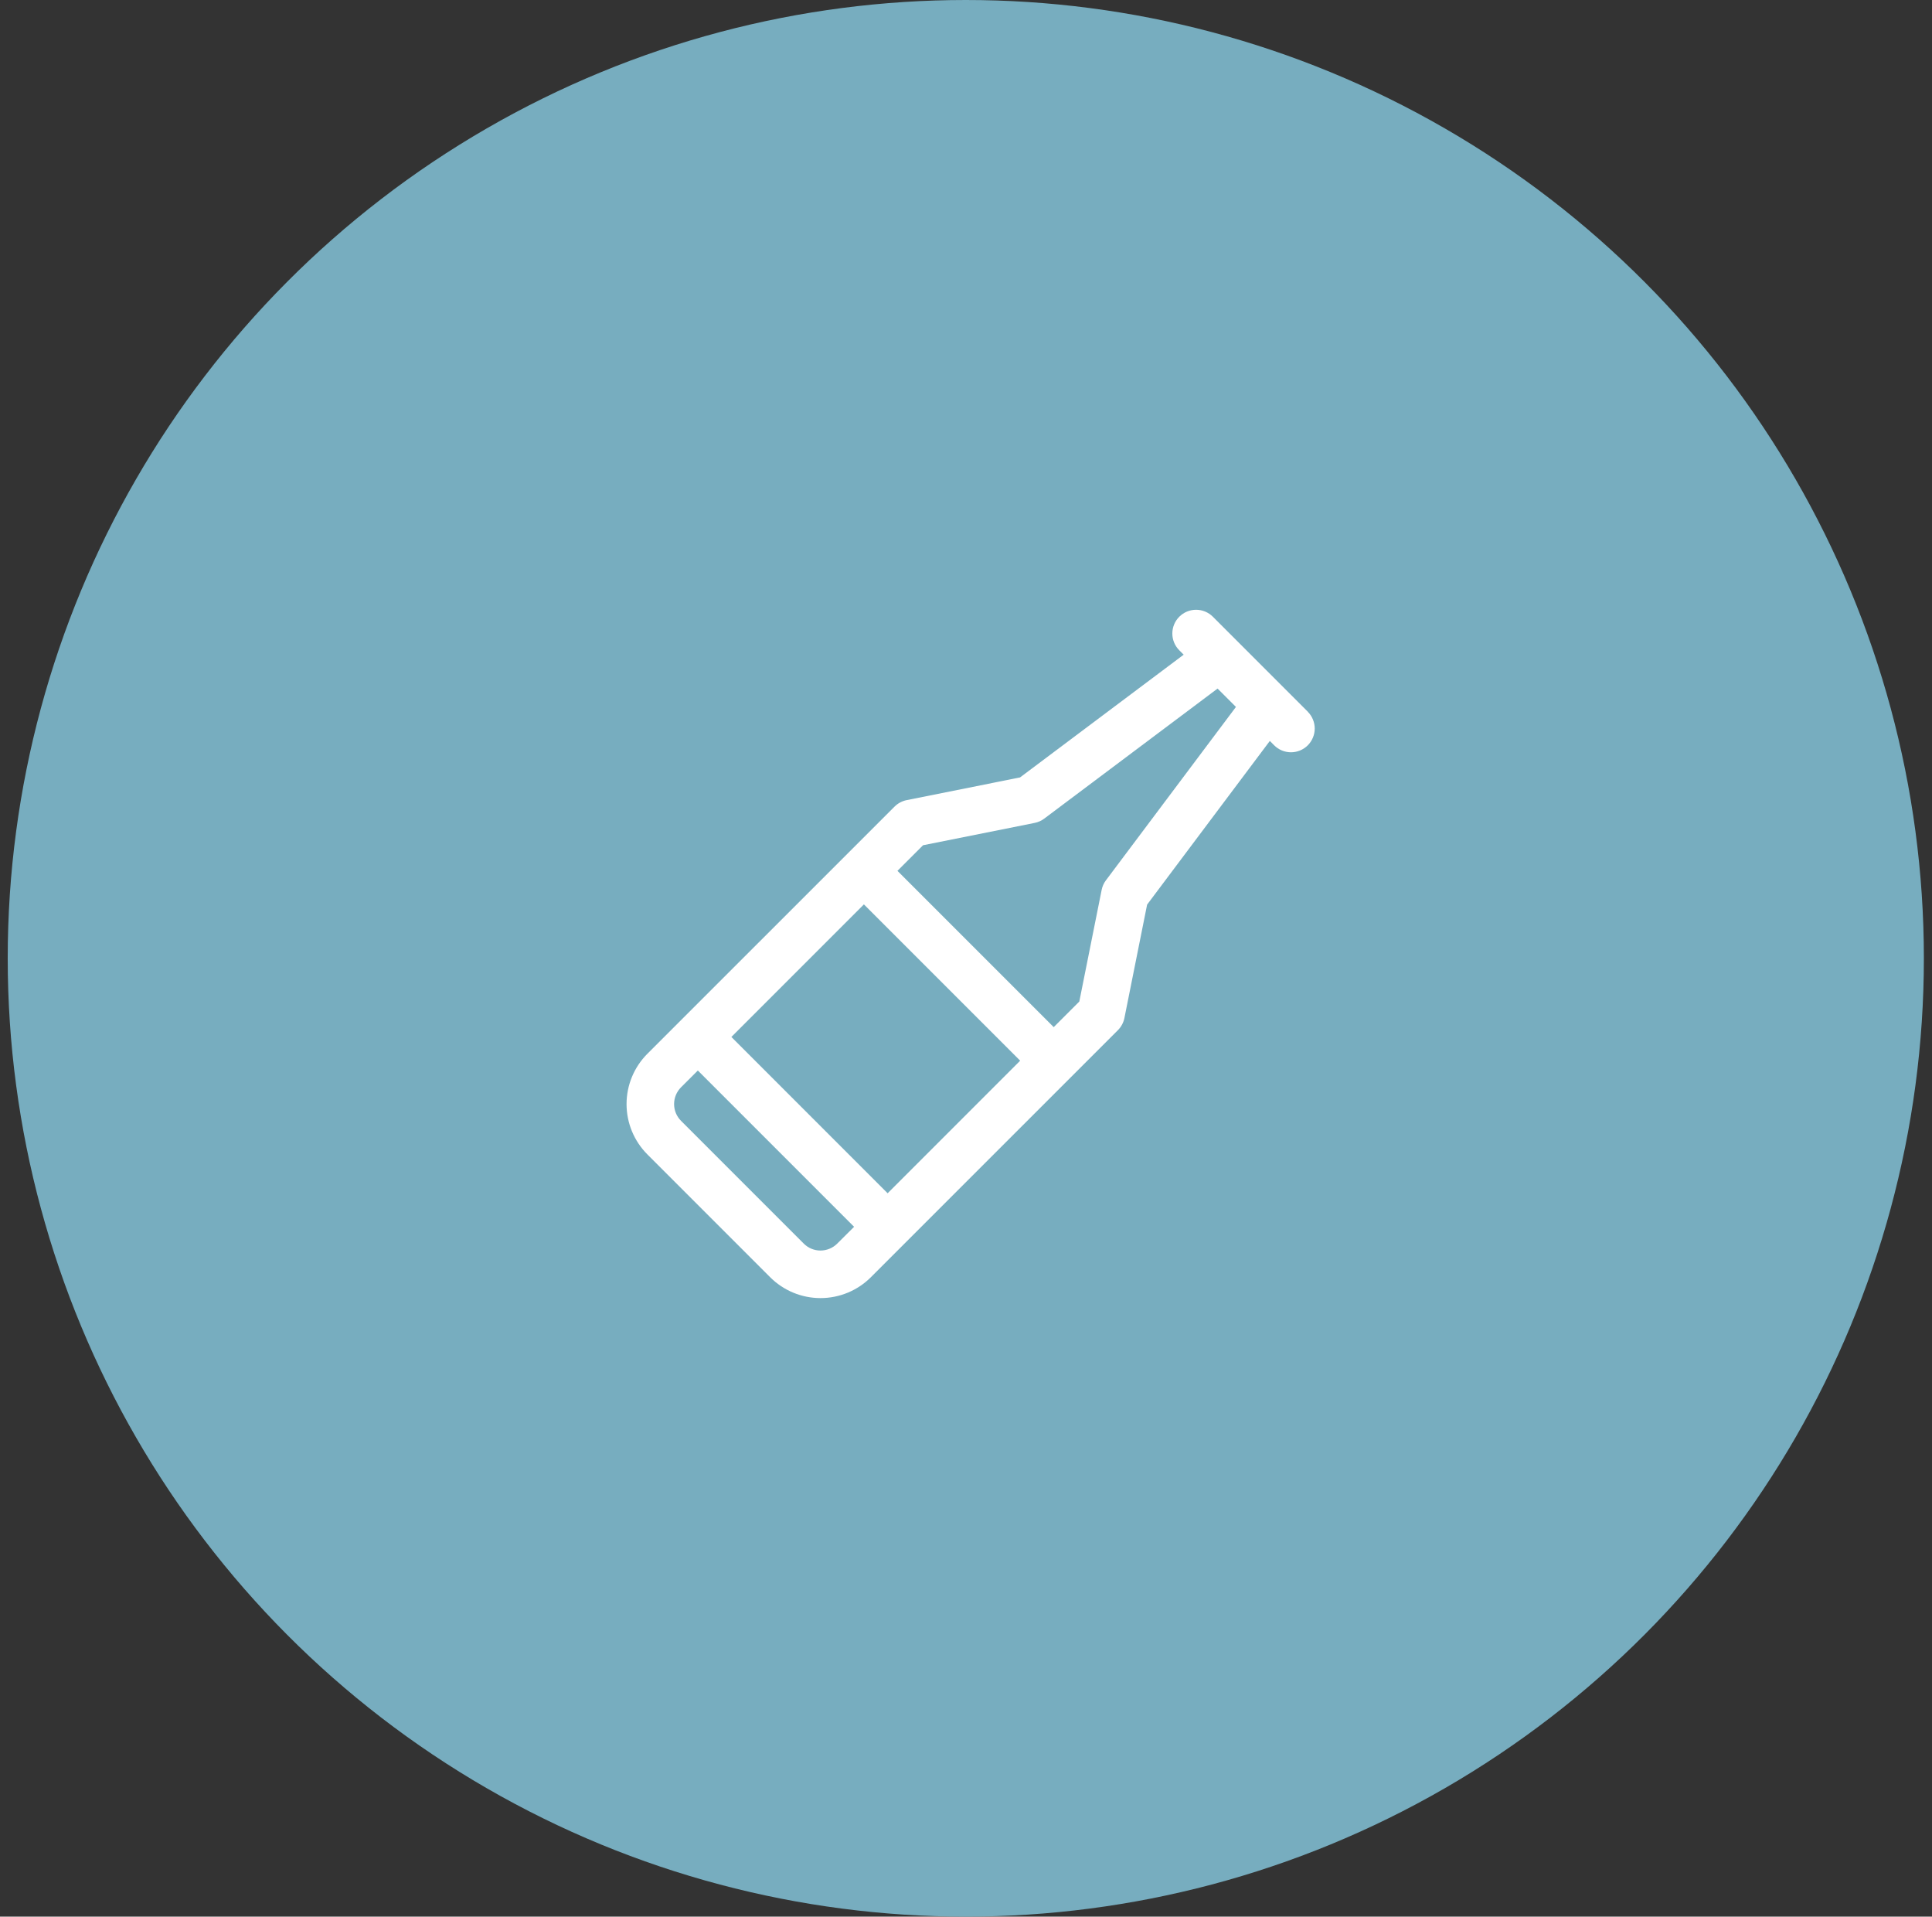
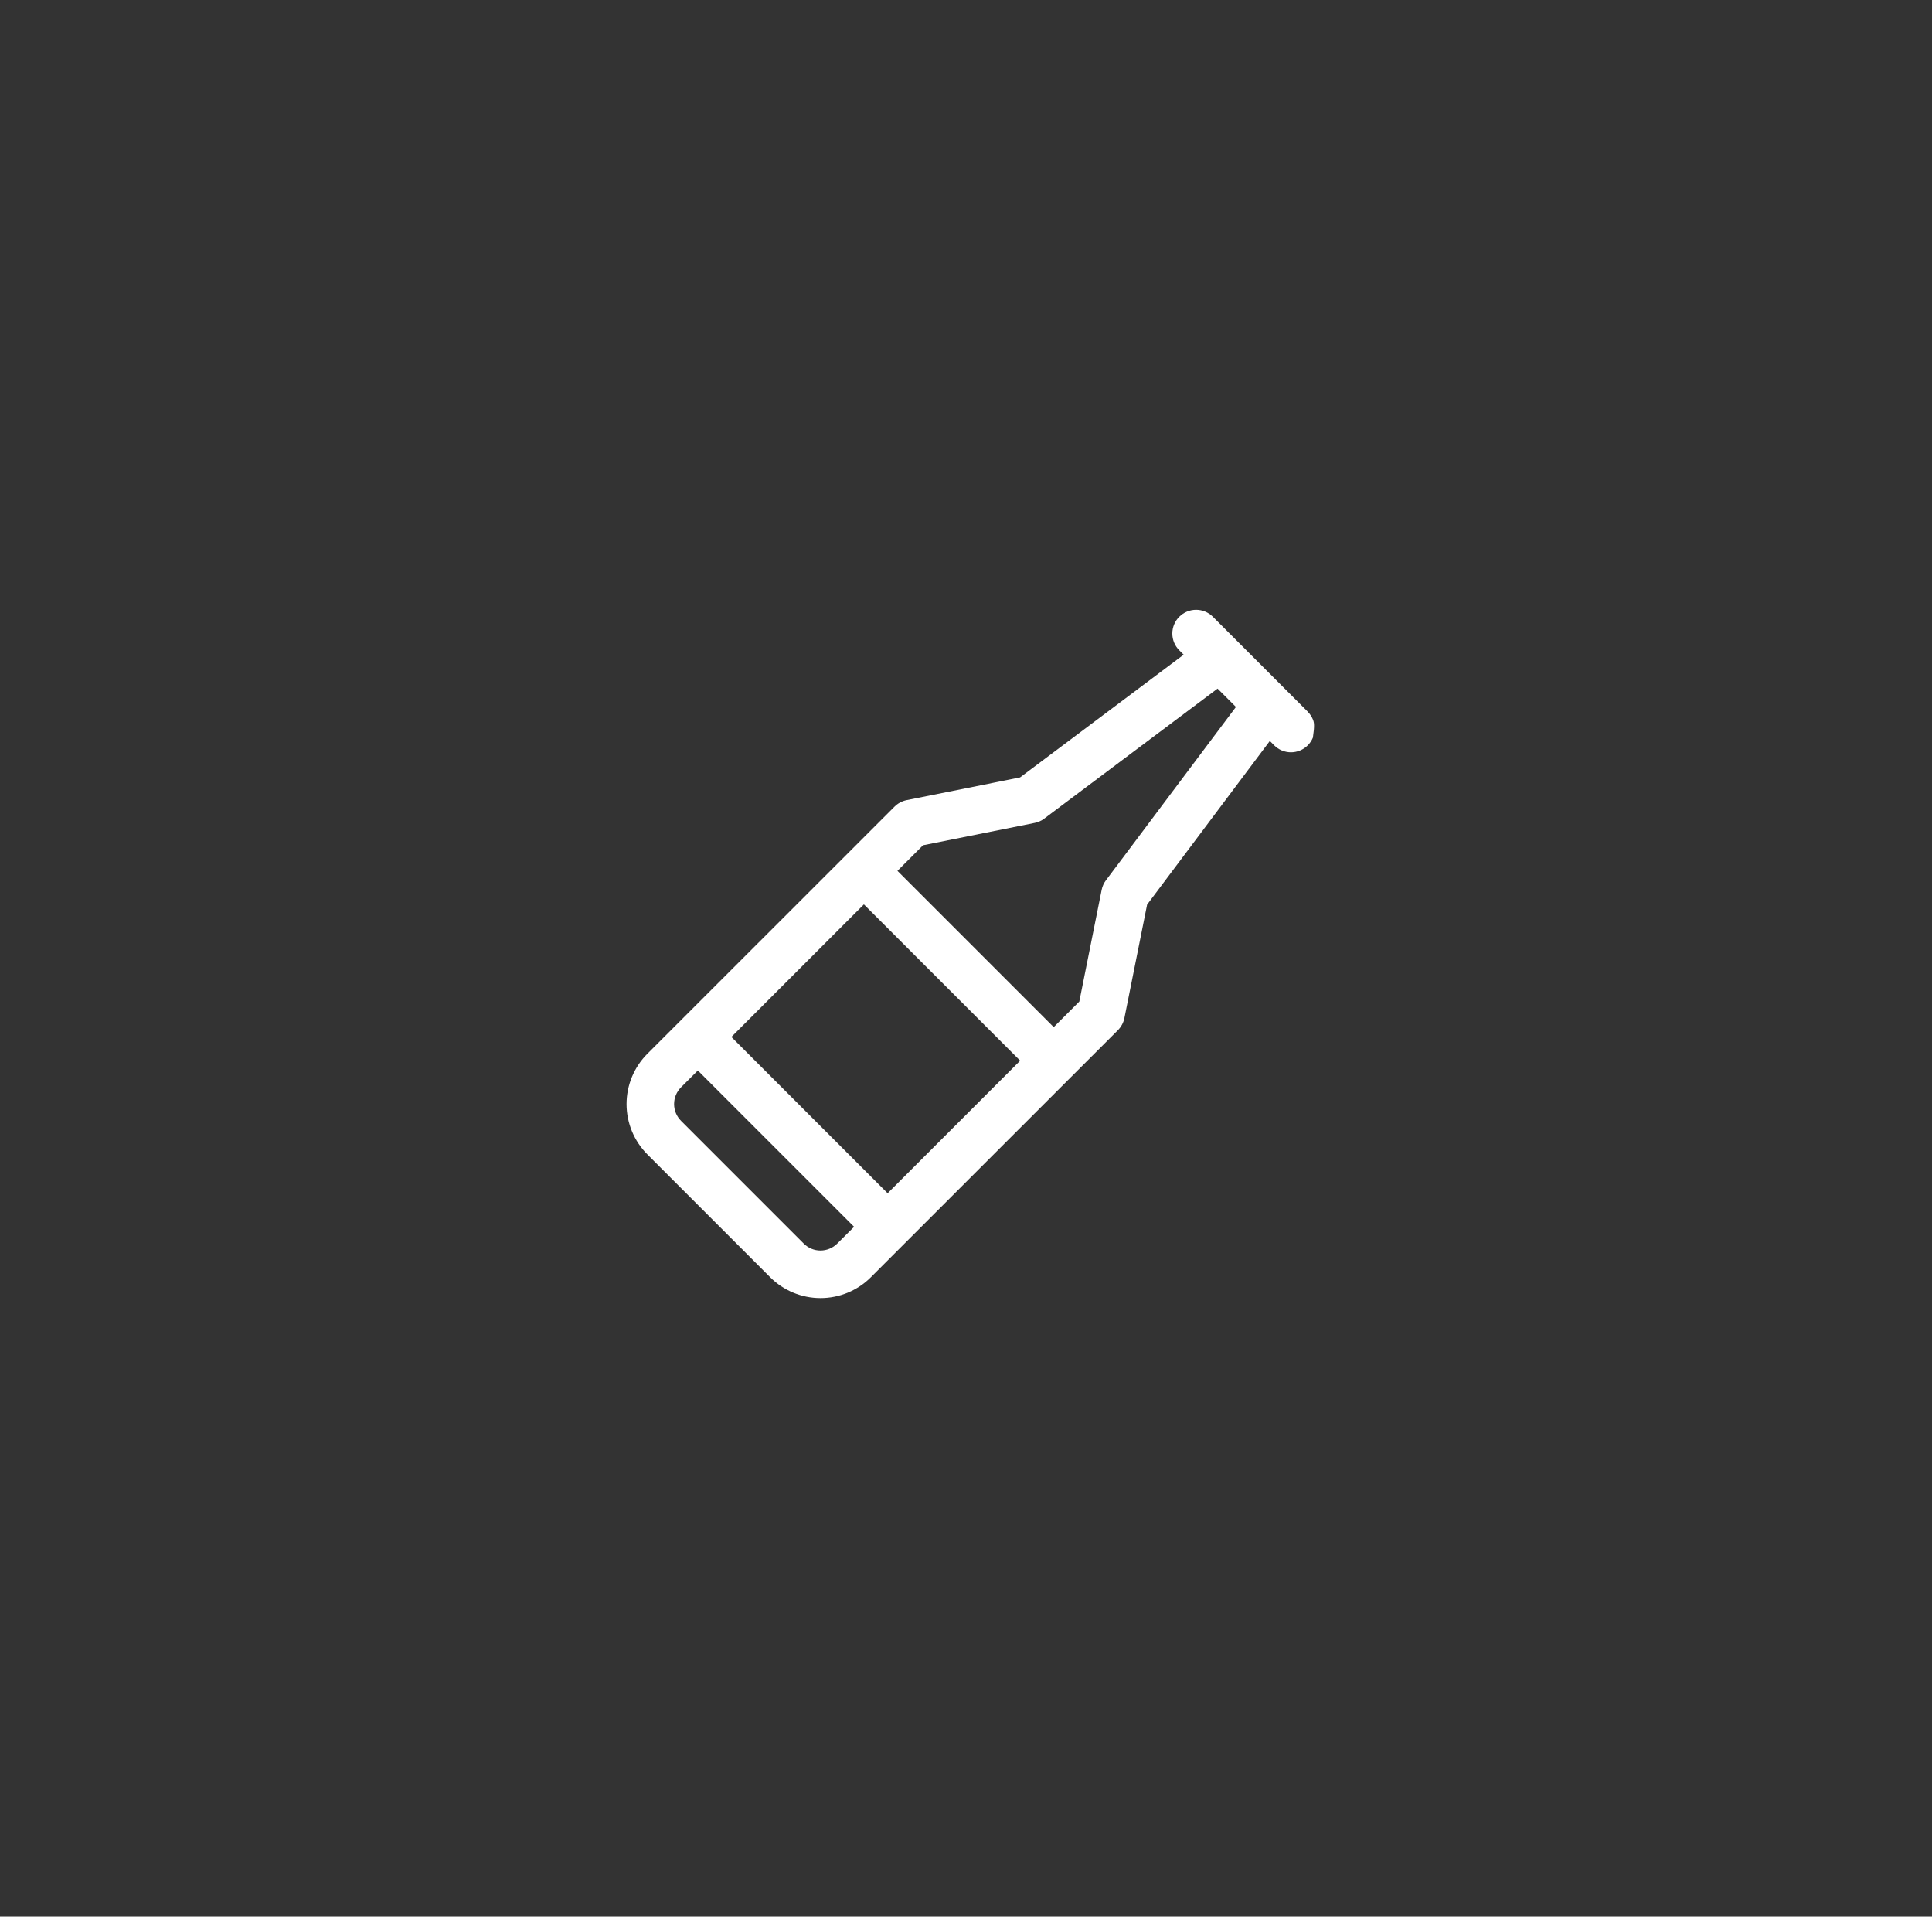
<svg xmlns="http://www.w3.org/2000/svg" width="122" height="121" viewBox="0 0 122 121" fill="none">
  <rect x="0" y="0" width="122" height="121" fill="#333333" stroke="none" />
-   <circle cx="60.987" cy="60.5" r="60.5" fill="#77ADBF" />
-   <path d="M82.582 44.928L76.589 38.935C76.308 38.654 75.926 38.496 75.529 38.496C75.131 38.496 74.75 38.654 74.469 38.935C74.187 39.216 74.029 39.598 74.029 39.995C74.029 40.393 74.187 40.774 74.469 41.055L74.746 41.331L64.413 49.08L57.256 50.513C56.966 50.571 56.7 50.713 56.49 50.921L40.882 66.525C40.039 67.368 39.565 68.511 39.565 69.703C39.565 70.895 40.039 72.039 40.882 72.882L48.635 80.635C49.478 81.478 50.621 81.951 51.813 81.951C53.005 81.951 54.149 81.478 54.992 80.635L70.596 65.033C70.804 64.823 70.946 64.557 71.004 64.267L72.437 57.109L80.186 46.777L80.462 47.054C80.601 47.193 80.766 47.303 80.948 47.379C81.13 47.454 81.325 47.493 81.522 47.493C81.718 47.493 81.913 47.454 82.095 47.379C82.277 47.303 82.442 47.193 82.582 47.054C82.721 46.914 82.831 46.749 82.906 46.567C82.982 46.386 83.021 46.191 83.021 45.994C83.021 45.797 82.982 45.602 82.906 45.42C82.831 45.238 82.721 45.073 82.582 44.934V44.928ZM54.553 57.096L64.421 66.963L56.051 75.333L46.184 65.465L54.553 57.096ZM51.813 78.949C51.617 78.95 51.422 78.911 51.24 78.836C51.059 78.761 50.894 78.65 50.755 78.511L43.006 70.761C42.725 70.481 42.567 70.1 42.567 69.702C42.567 69.305 42.725 68.924 43.006 68.643L44.066 67.583L53.933 77.451L52.868 78.511C52.588 78.791 52.209 78.948 51.813 78.949ZM69.835 55.577C69.701 55.755 69.609 55.962 69.566 56.182L68.155 63.229L66.539 64.845L56.671 54.978L58.288 53.361L65.335 51.951C65.554 51.908 65.761 51.816 65.94 51.681L76.886 43.471L78.046 44.63L69.835 55.577Z" fill="white" />
+   <path d="M82.582 44.928L76.589 38.935C76.308 38.654 75.926 38.496 75.529 38.496C75.131 38.496 74.75 38.654 74.469 38.935C74.187 39.216 74.029 39.598 74.029 39.995C74.029 40.393 74.187 40.774 74.469 41.055L74.746 41.331L64.413 49.08L57.256 50.513C56.966 50.571 56.7 50.713 56.49 50.921L40.882 66.525C40.039 67.368 39.565 68.511 39.565 69.703C39.565 70.895 40.039 72.039 40.882 72.882L48.635 80.635C49.478 81.478 50.621 81.951 51.813 81.951C53.005 81.951 54.149 81.478 54.992 80.635L70.596 65.033C70.804 64.823 70.946 64.557 71.004 64.267L72.437 57.109L80.186 46.777L80.462 47.054C80.601 47.193 80.766 47.303 80.948 47.379C81.13 47.454 81.325 47.493 81.522 47.493C81.718 47.493 81.913 47.454 82.095 47.379C82.277 47.303 82.442 47.193 82.582 47.054C82.721 46.914 82.831 46.749 82.906 46.567C83.021 45.797 82.982 45.602 82.906 45.42C82.831 45.238 82.721 45.073 82.582 44.934V44.928ZM54.553 57.096L64.421 66.963L56.051 75.333L46.184 65.465L54.553 57.096ZM51.813 78.949C51.617 78.95 51.422 78.911 51.24 78.836C51.059 78.761 50.894 78.65 50.755 78.511L43.006 70.761C42.725 70.481 42.567 70.1 42.567 69.702C42.567 69.305 42.725 68.924 43.006 68.643L44.066 67.583L53.933 77.451L52.868 78.511C52.588 78.791 52.209 78.948 51.813 78.949ZM69.835 55.577C69.701 55.755 69.609 55.962 69.566 56.182L68.155 63.229L66.539 64.845L56.671 54.978L58.288 53.361L65.335 51.951C65.554 51.908 65.761 51.816 65.94 51.681L76.886 43.471L78.046 44.63L69.835 55.577Z" fill="white" />
</svg>